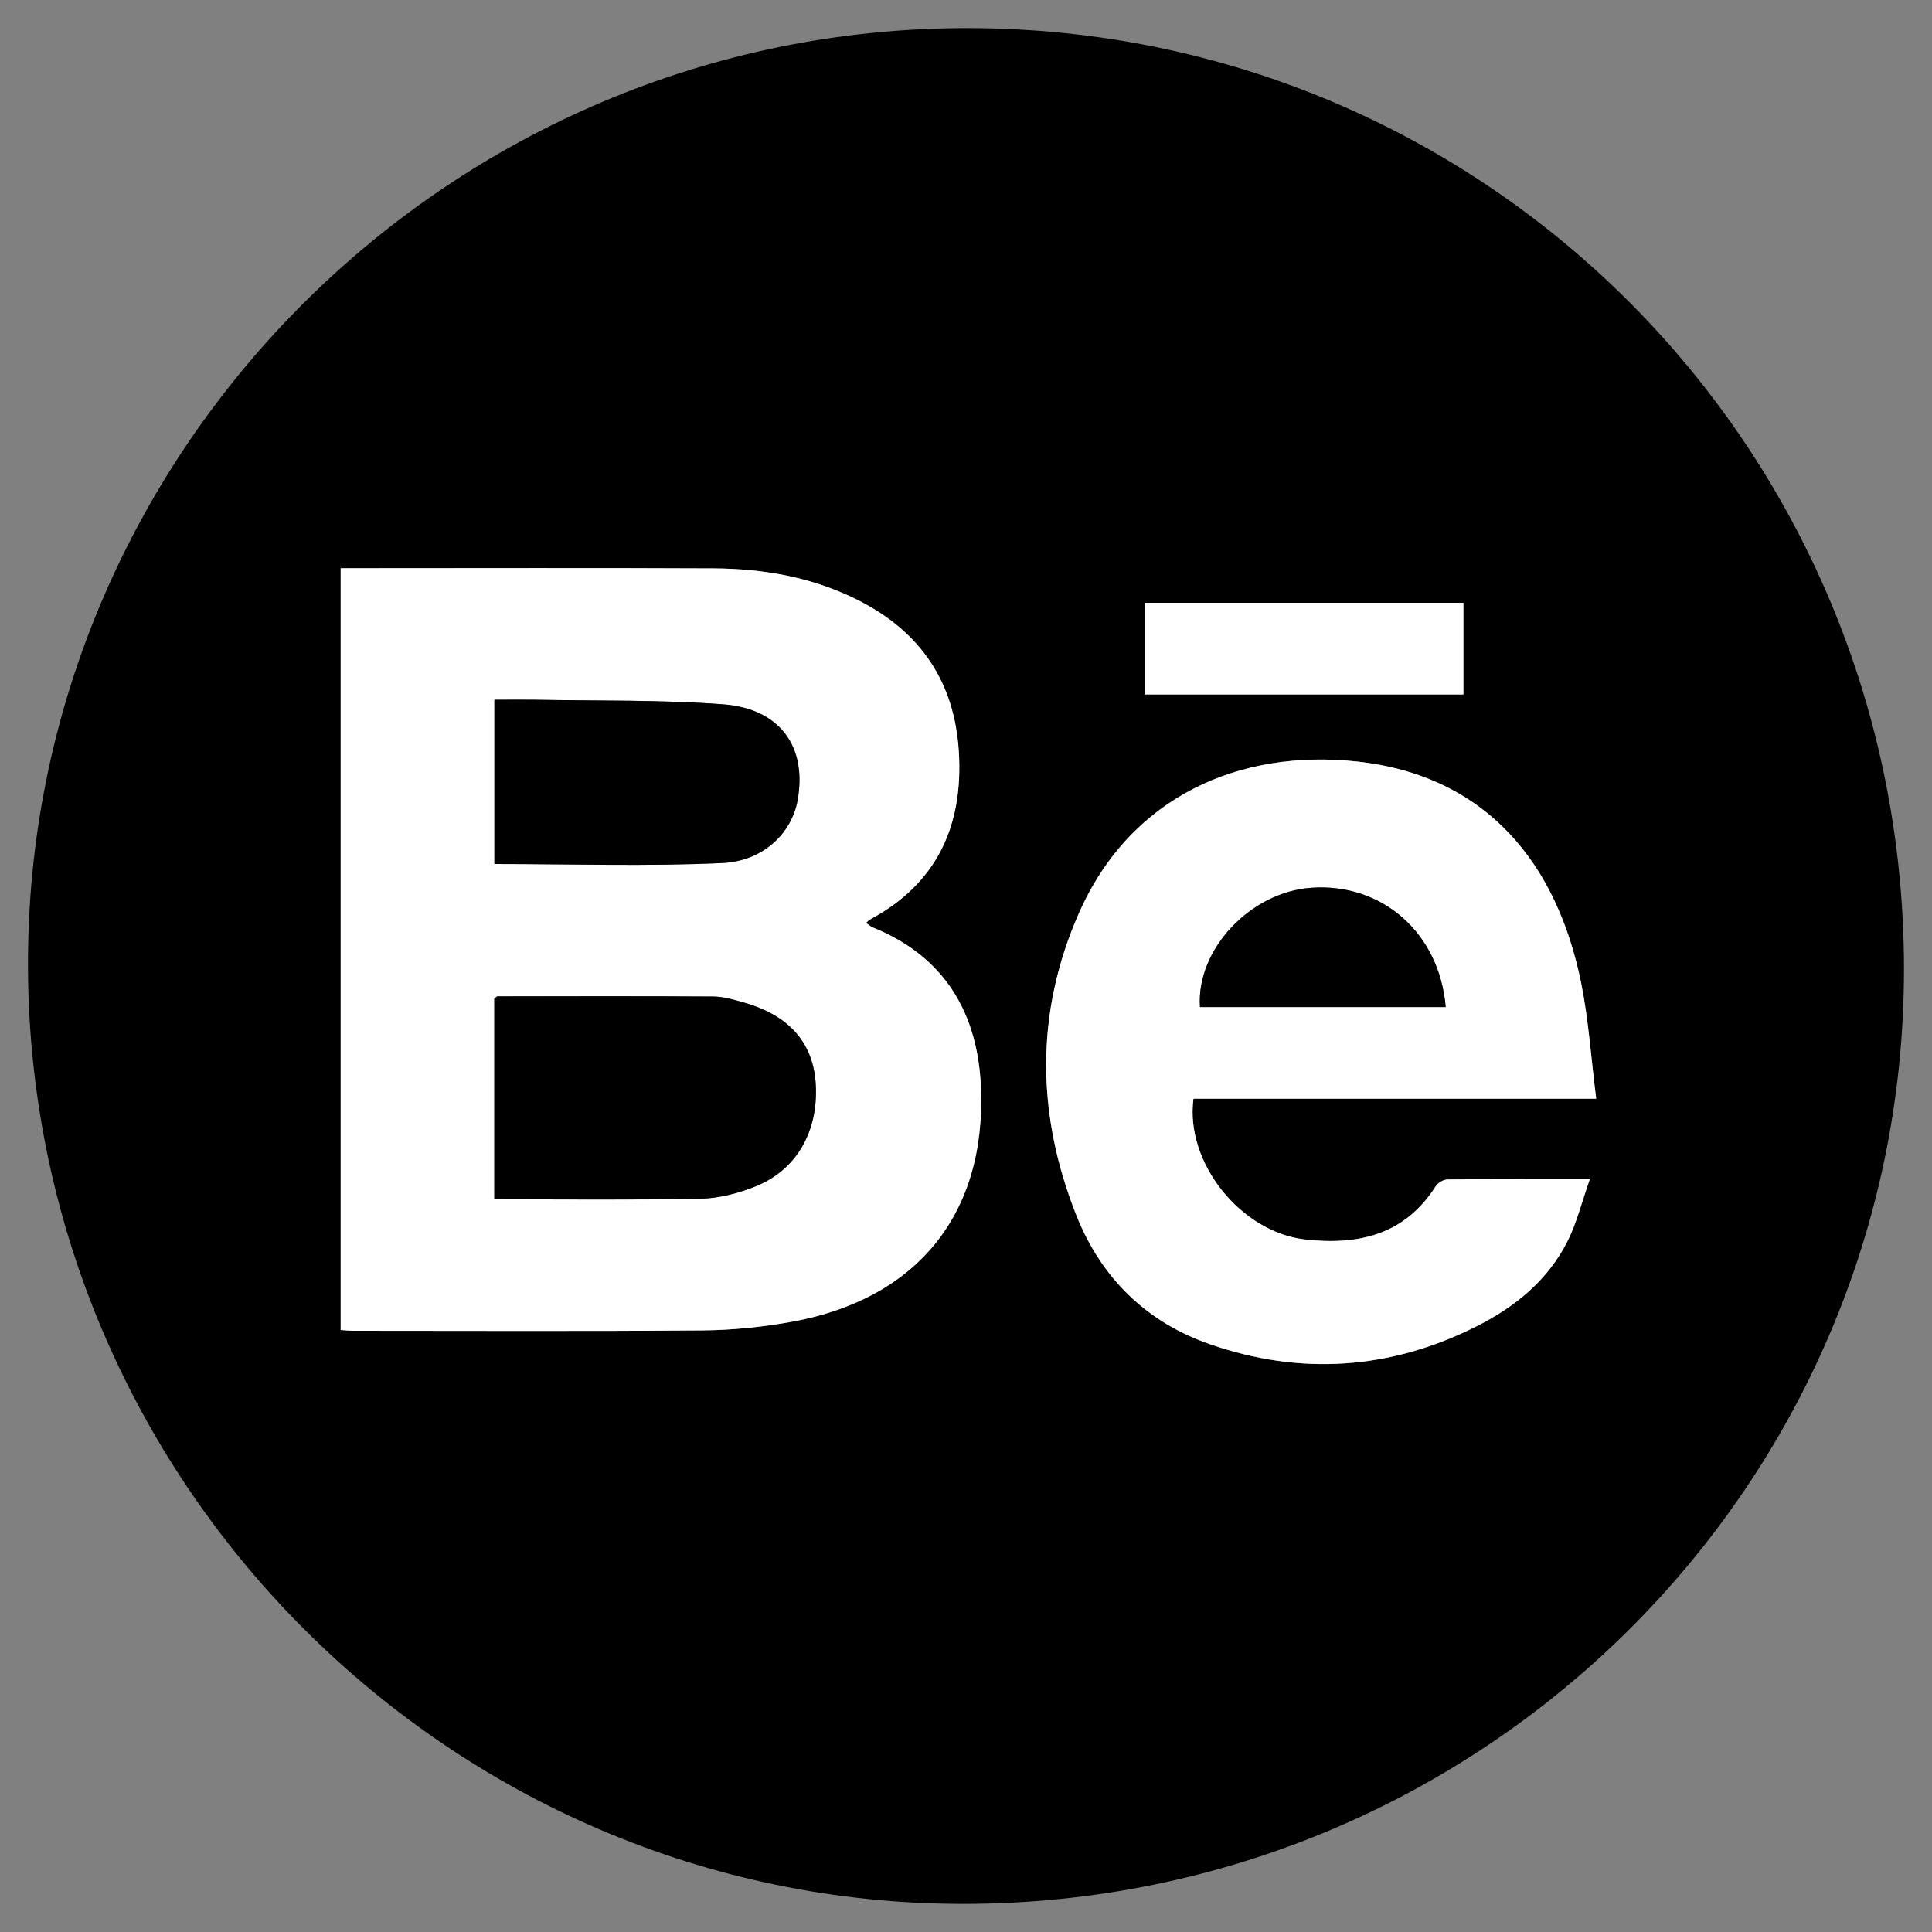
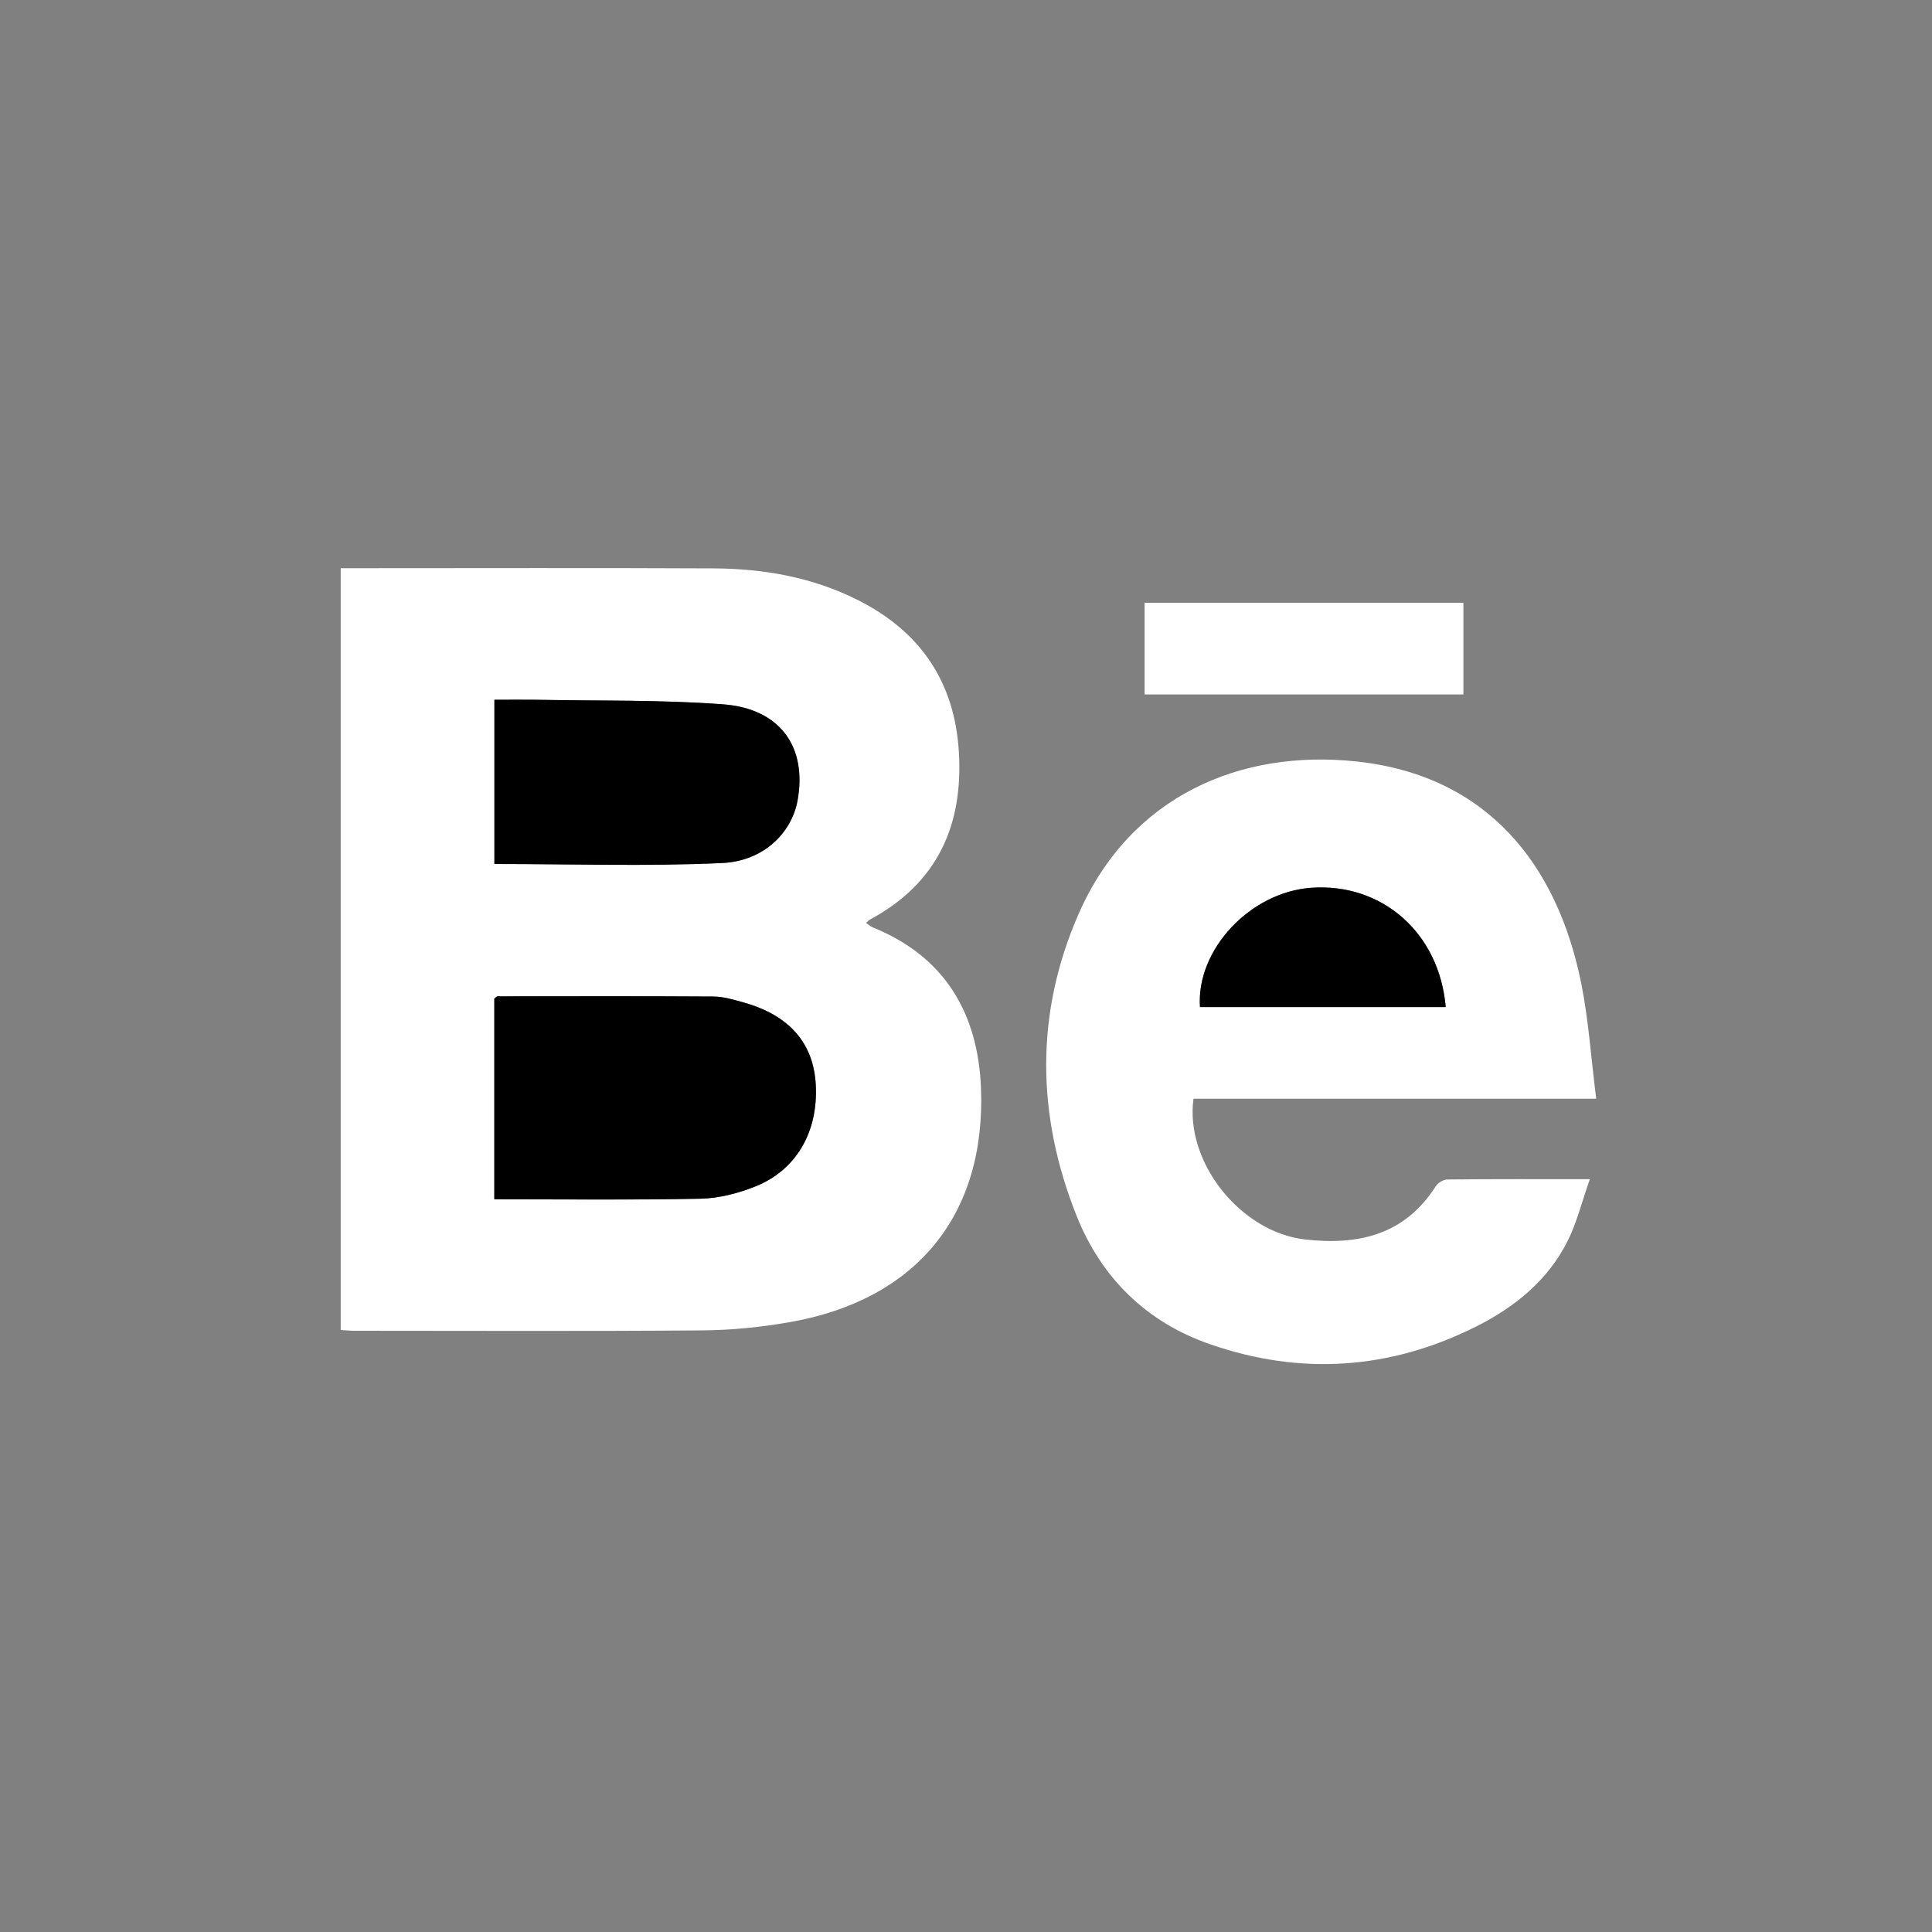
<svg xmlns="http://www.w3.org/2000/svg" id="Capa_15" data-name="Capa 15" viewBox="0 0 200 200">
  <rect x="0" y="0" width="200" height="200" fill="#808080" stroke="none" />
  <defs>
    <style>
      .cls-1, .cls-2 {
        stroke-width: 0px;
      }

      .cls-2 {
        fill: #fff;
      }
    </style>
  </defs>
-   <path class="cls-1" d="M100.13,2.91c53.77.01,96.99,43.45,96.97,97.46-.02,53.45-43.59,96.69-97.35,96.72-53.29.03-97.25-43.97-96.85-98.06C3.29,46.2,46.78,2.9,100.13,2.91ZM35.27,137.68c.58.04.96.08,1.34.08,12.03,0,24.06.06,36.08-.04,3.02-.02,6.07-.33,9.04-.85,13.06-2.29,20.33-11.05,19.81-24.24-.3-7.68-3.71-13.6-11.19-16.62-.25-.1-.45-.3-.71-.47.22-.19.3-.29.41-.35,6.95-3.73,9.67-9.74,9.2-17.37-.44-7.19-3.95-12.4-10.37-15.66-4.71-2.39-9.77-3.29-14.98-3.32-12.22-.06-24.44-.02-36.67-.02h-1.97v78.86ZM165.23,113.74c-.53-4.23-.78-8.16-1.56-11.99-2.47-12.19-9.65-21.46-23.23-22.92-12.08-1.3-23.43,3.59-28.77,15.73-4.54,10.33-4.37,20.87-.24,31.28,2.56,6.43,7.23,11.02,13.81,13.31,9.41,3.27,18.68,2.64,27.6-1.85,4-2.01,7.42-4.79,9.45-8.87.94-1.89,1.45-4,2.28-6.36-5.33,0-10.03-.02-14.74.03-.42,0-.99.35-1.22.71-3.21,5.06-8.04,6.12-13.52,5.5-6.68-.76-12.44-7.99-11.55-14.57h41.68ZM151.49,71.89v-9.49h-33v9.49h33Z" />
  <path class="cls-2" d="M35.27,137.68V58.82h1.97c12.22,0,24.44-.04,36.67.02,5.21.03,10.27.93,14.98,3.32,6.42,3.26,9.93,8.46,10.37,15.66.47,7.64-2.25,13.64-9.2,17.37-.11.06-.2.16-.41.35.26.17.47.37.71.47,7.48,3.02,10.89,8.94,11.19,16.62.52,13.19-6.75,21.96-19.81,24.24-2.98.52-6.02.83-9.04.85-12.03.1-24.06.04-36.08.04-.38,0-.77-.04-1.34-.08ZM51.17,124.15c7.27,0,14.31.09,21.34-.06,1.88-.04,3.85-.54,5.61-1.24,4.3-1.69,6.58-5.67,6.33-10.53-.22-4.31-2.71-7.2-7.42-8.53-1.05-.3-2.14-.62-3.22-.63-7.43-.06-14.86-.03-22.3-.02-.1,0-.2.14-.34.24v20.77ZM51.18,89.44c7.97,0,15.79.26,23.58-.1,4.29-.2,7.19-3.13,7.8-6.46,1.02-5.55-1.79-9.53-7.72-9.97-6.44-.48-12.92-.35-19.38-.47-1.4-.03-2.81,0-4.28,0v17Z" />
  <path class="cls-2" d="M165.23,113.74h-41.68c-.9,6.57,4.87,13.81,11.55,14.57,5.48.62,10.31-.45,13.52-5.5.23-.36.8-.71,1.22-.71,4.71-.05,9.42-.03,14.74-.03-.83,2.35-1.34,4.46-2.28,6.36-2.04,4.08-5.45,6.86-9.45,8.87-8.92,4.49-18.19,5.12-27.6,1.85-6.58-2.28-11.25-6.88-13.81-13.31-4.14-10.4-4.31-20.95.24-31.28,5.34-12.14,16.69-17.03,28.77-15.73,13.58,1.46,20.76,10.73,23.23,22.92.77,3.82,1.02,7.75,1.56,11.99ZM149.66,104.25c-.66-7.69-6.6-12.86-13.91-12.35-6.33.44-11.94,6.41-11.53,12.35h25.44Z" />
  <path class="cls-2" d="M151.49,71.89h-33v-9.49h33v9.49Z" />
  <path class="cls-1" d="M51.17,124.15v-20.77c.14-.1.24-.24.34-.24,7.43,0,14.86-.03,22.3.02,1.07,0,2.17.33,3.22.63,4.71,1.34,7.2,4.22,7.42,8.53.25,4.86-2.02,8.84-6.33,10.53-1.77.7-3.73,1.2-5.61,1.24-7.03.14-14.07.06-21.34.06Z" />
  <path class="cls-1" d="M51.18,89.44v-17c1.47,0,2.88-.02,4.28,0,6.46.12,12.94-.01,19.38.47,5.93.44,8.73,4.42,7.72,9.97-.61,3.33-3.5,6.26-7.8,6.46-7.79.36-15.61.1-23.58.1Z" />
  <path class="cls-1" d="M149.66,104.25h-25.44c-.4-5.94,5.2-11.9,11.53-12.35,7.32-.51,13.25,4.65,13.91,12.35Z" />
</svg>